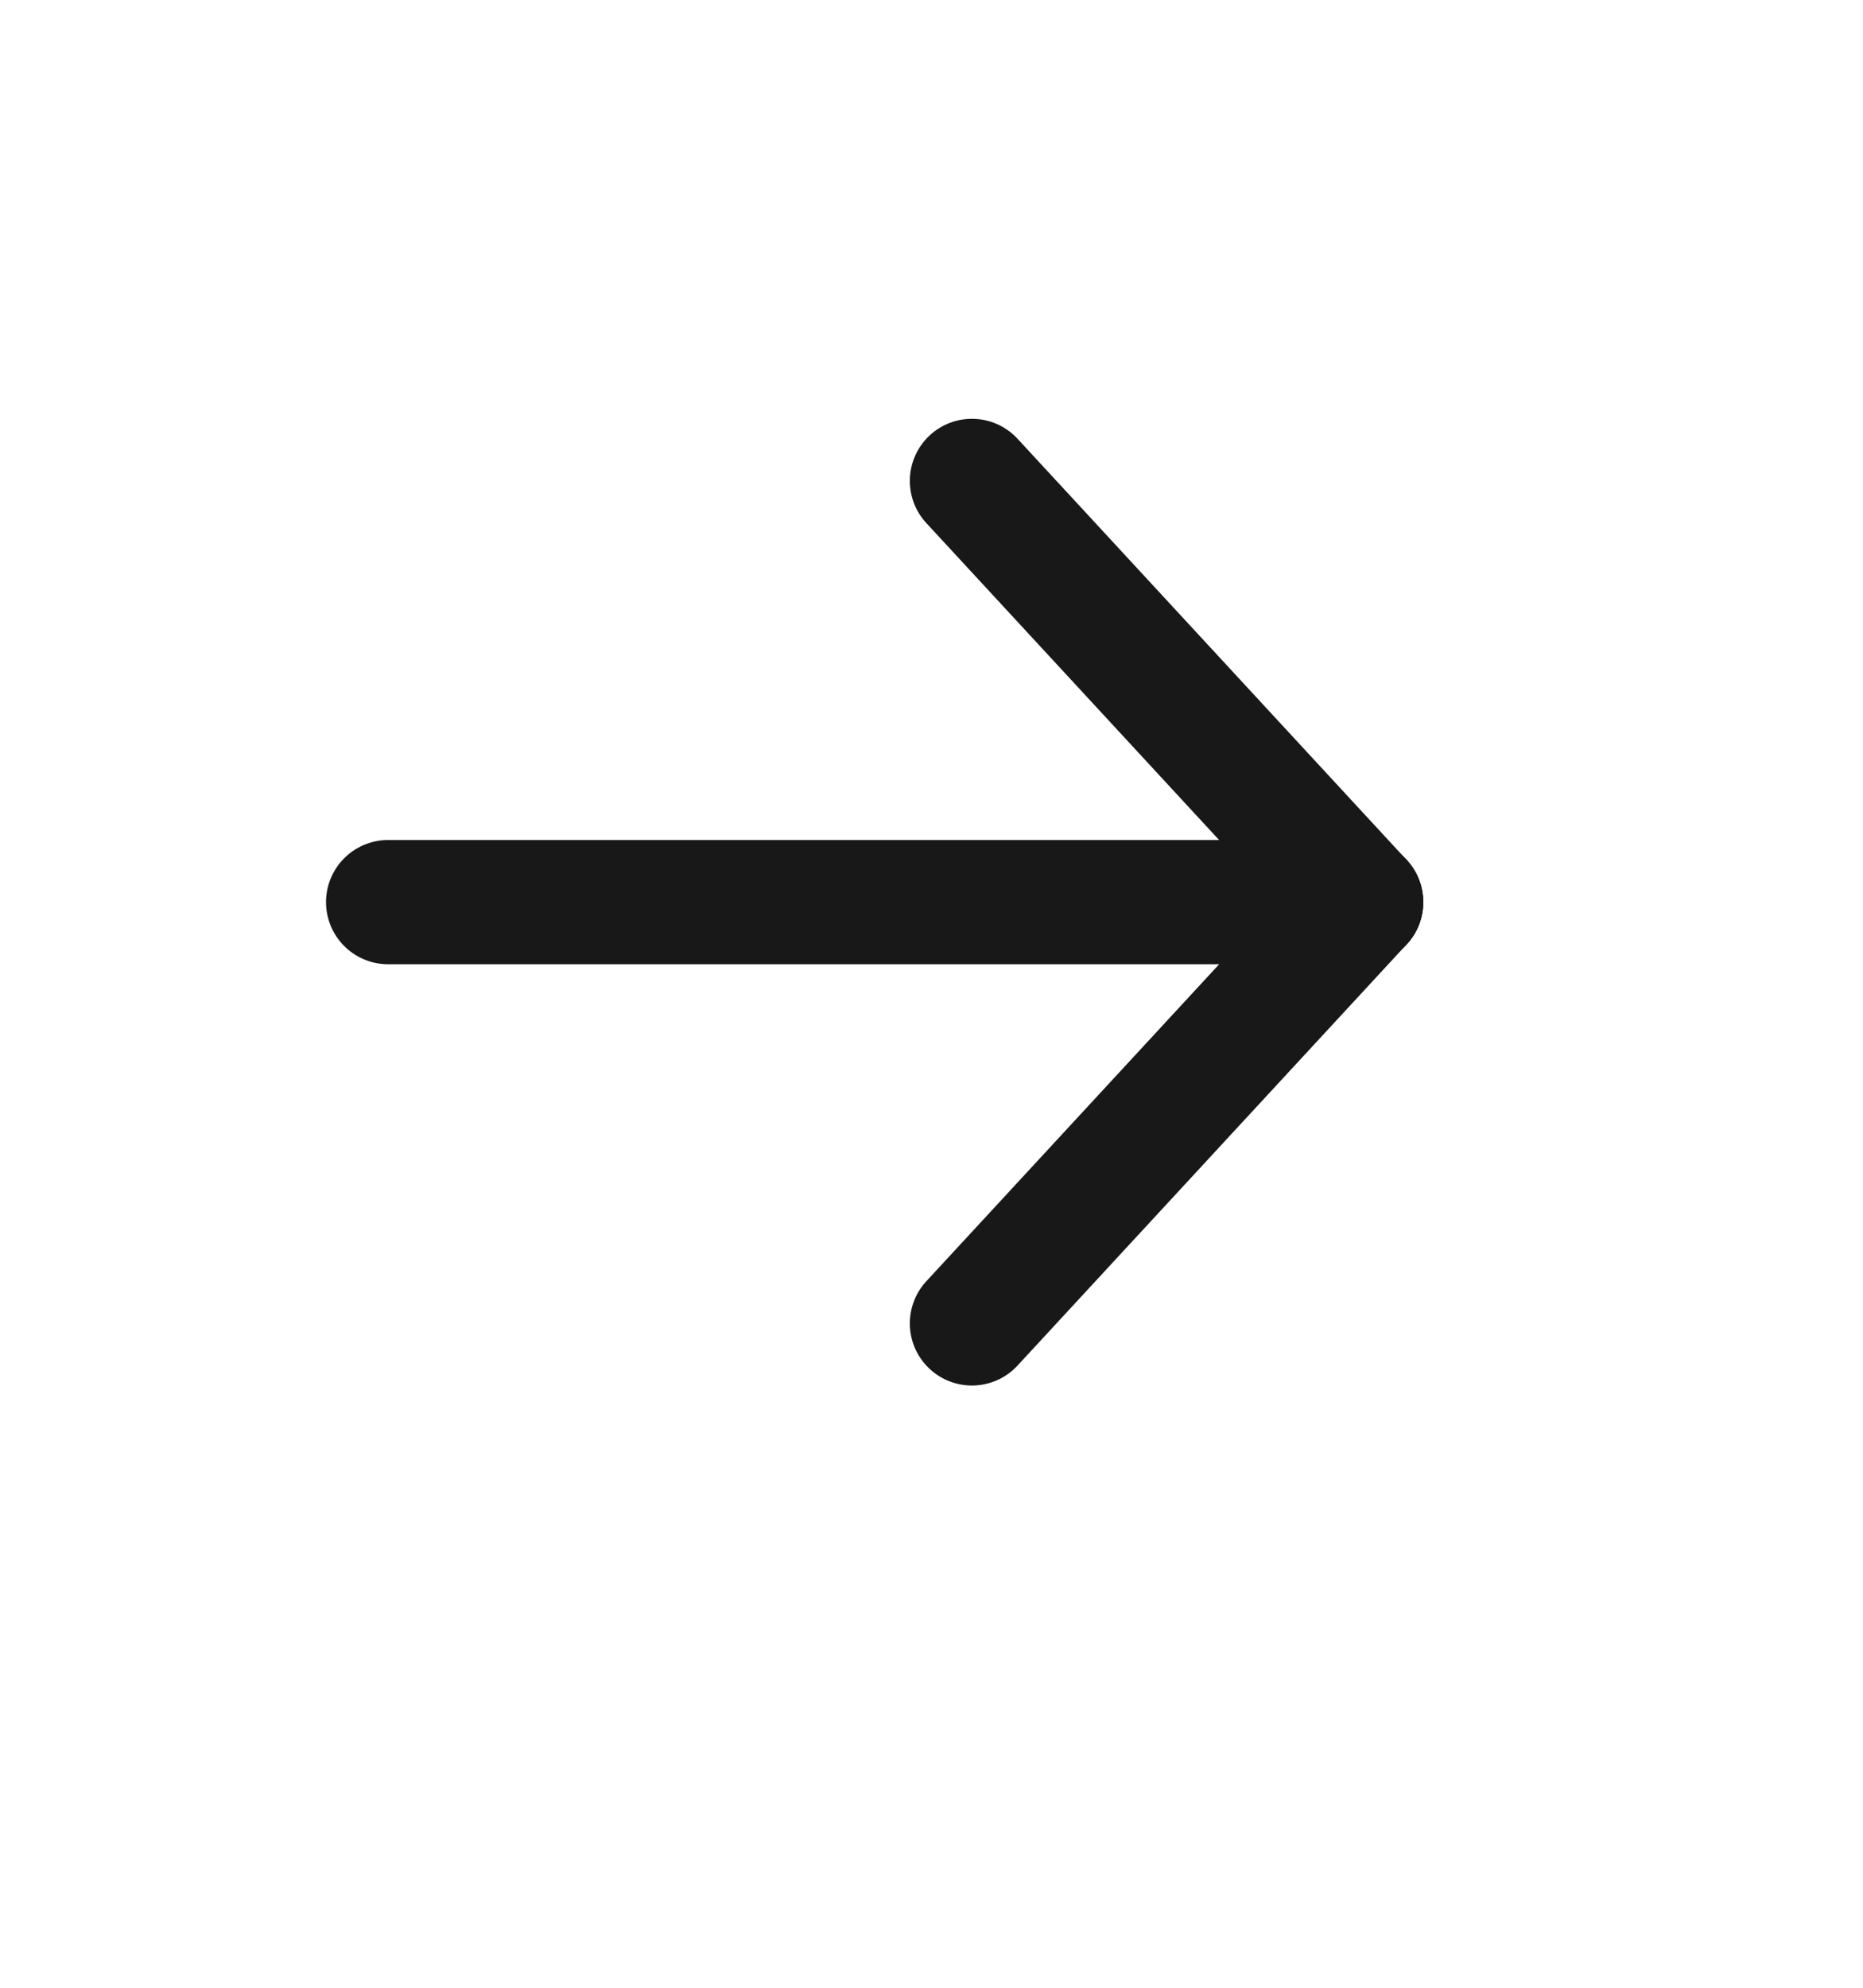
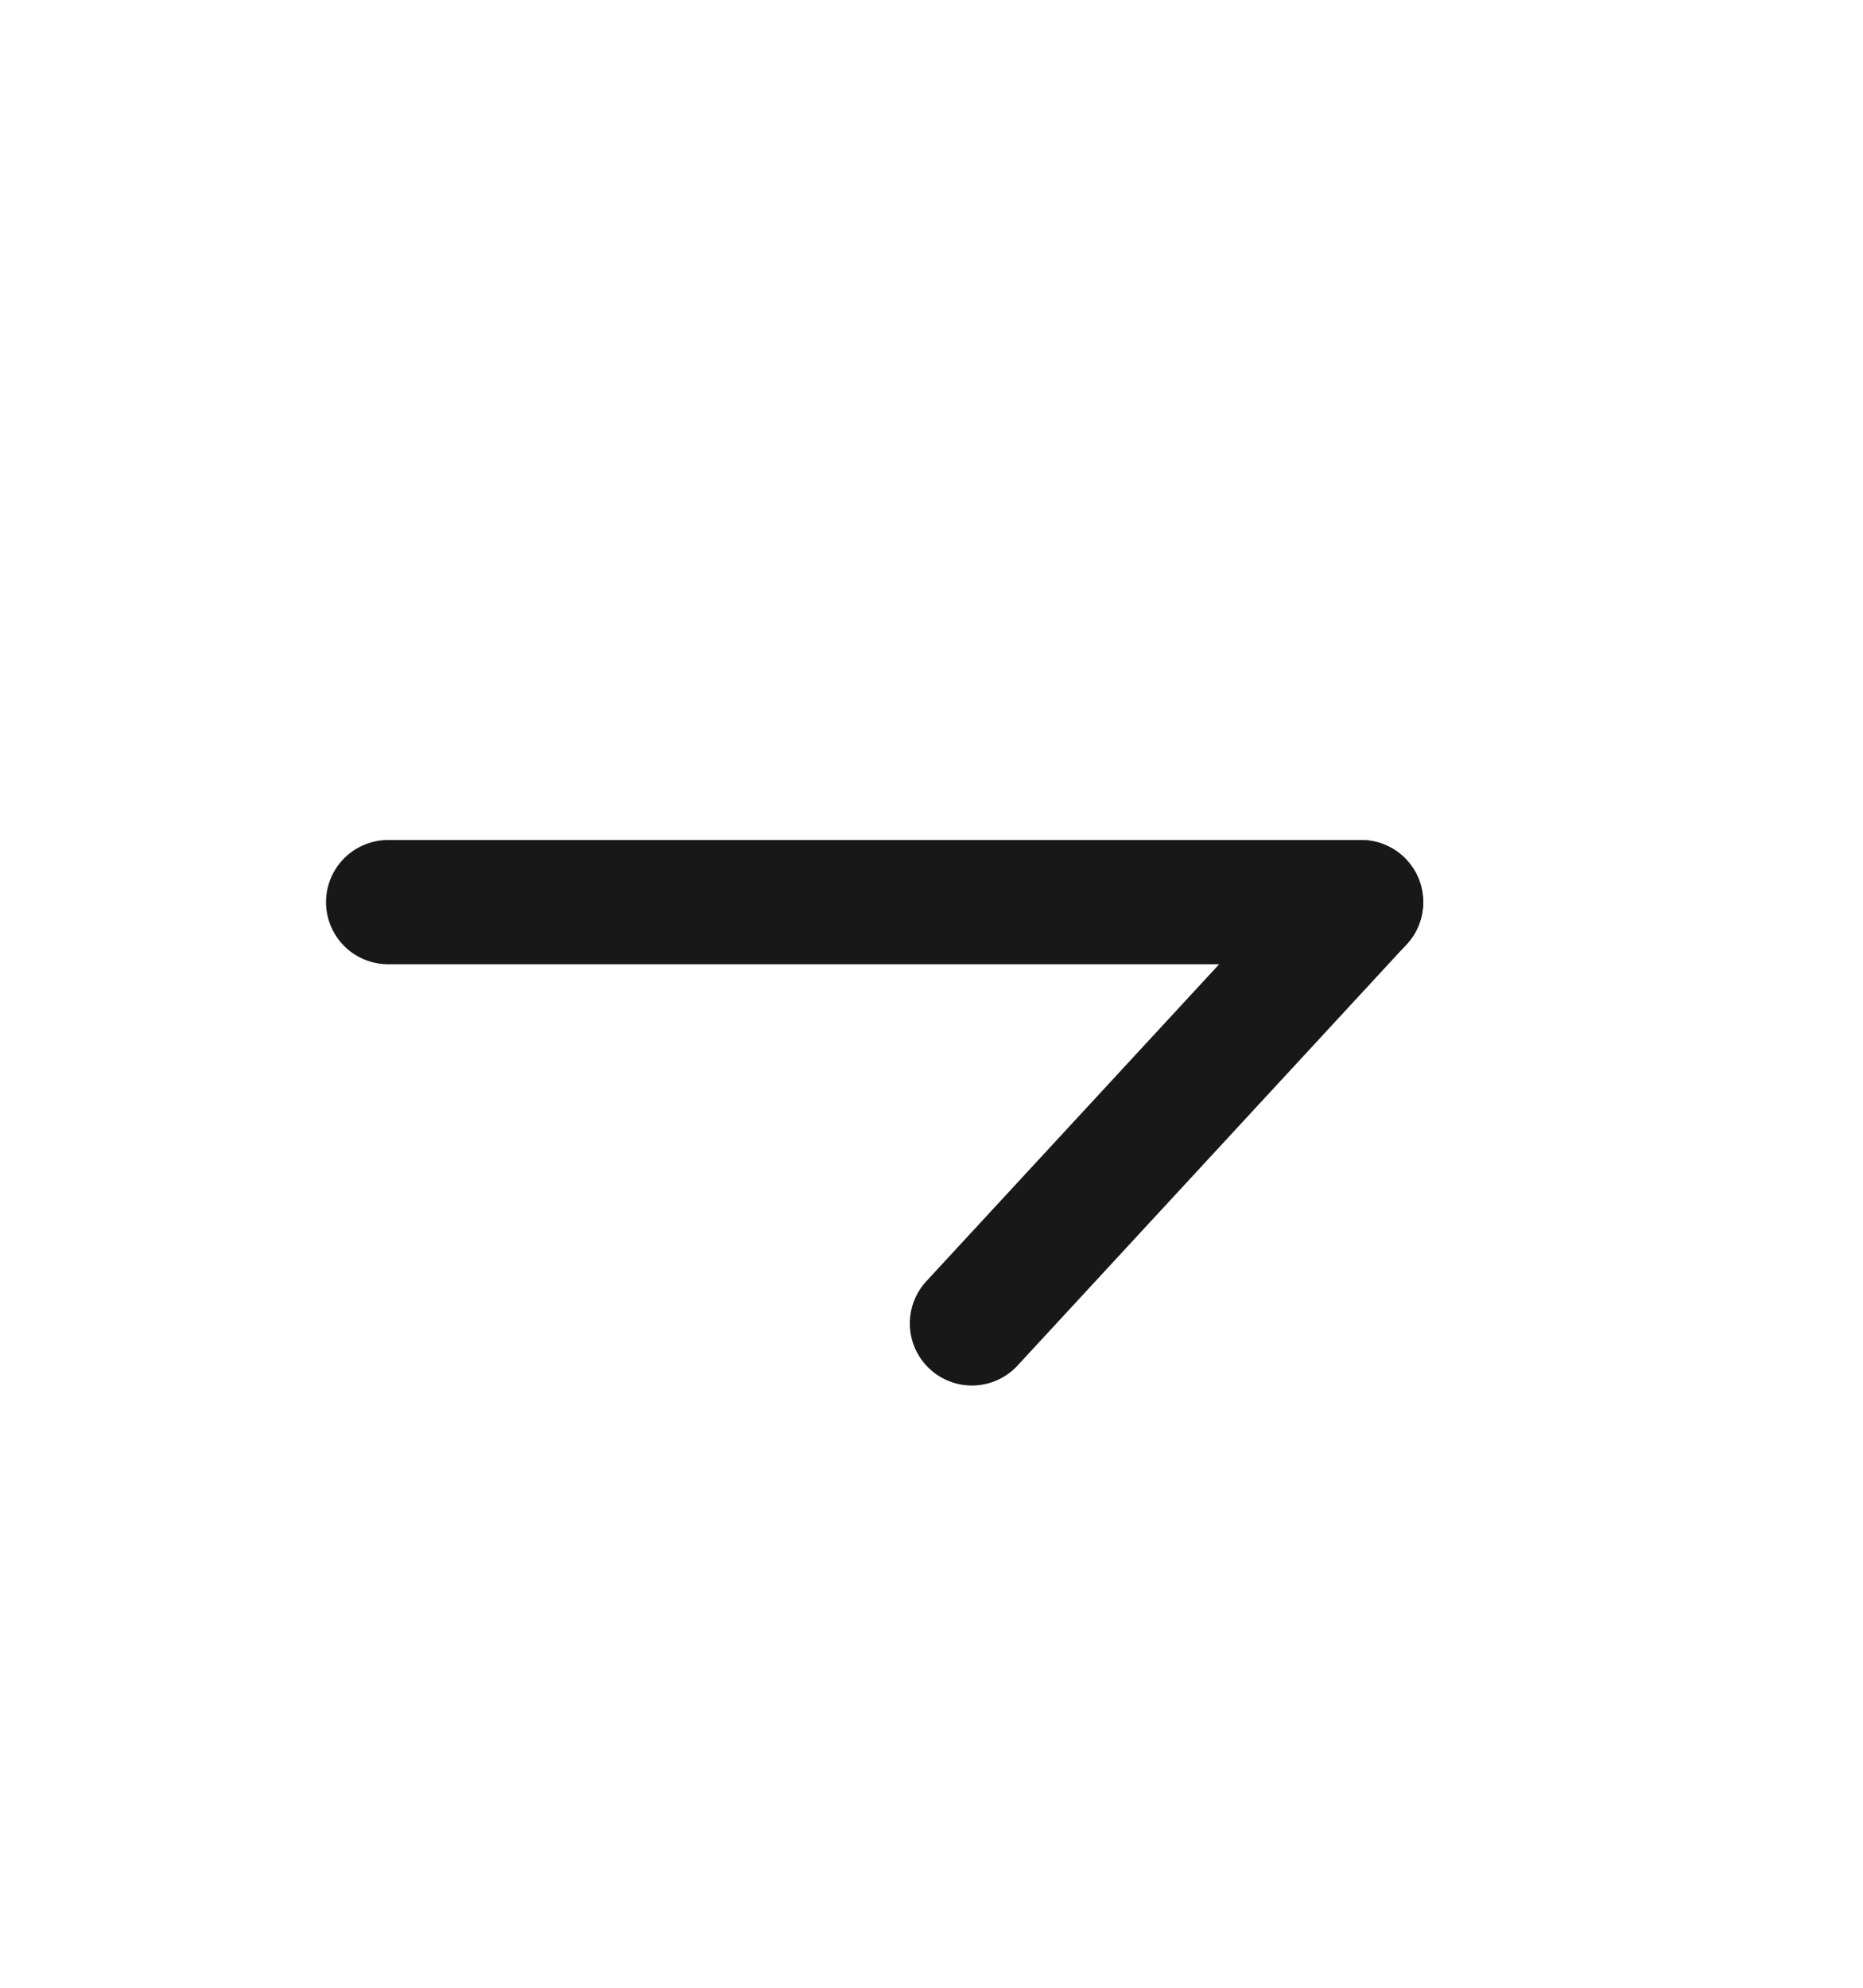
<svg xmlns="http://www.w3.org/2000/svg" width="30" height="32" viewBox="0 0 30 32" fill="none">
  <g clip-path="url(#clip0_1089_3237)">
    <path d="M21.918 14.523L6.25 14.523" stroke="#191818" stroke-width="2" stroke-linecap="round" stroke-linejoin="round" />
    <path d="M15.651 21.305L21.918 14.523" stroke="#191818" stroke-width="2" stroke-linecap="round" stroke-linejoin="round" />
-     <path d="M15.651 7.742L21.918 14.524" stroke="#191818" stroke-width="2" stroke-linecap="round" stroke-linejoin="round" />
  </g>
  <defs>
    <clipPath id="clip0_1089_3237">
      <rect width="31.114" height="29.007" fill="white" transform="translate(29.754 0.163) rotate(90)" />
    </clipPath>
  </defs>
</svg>